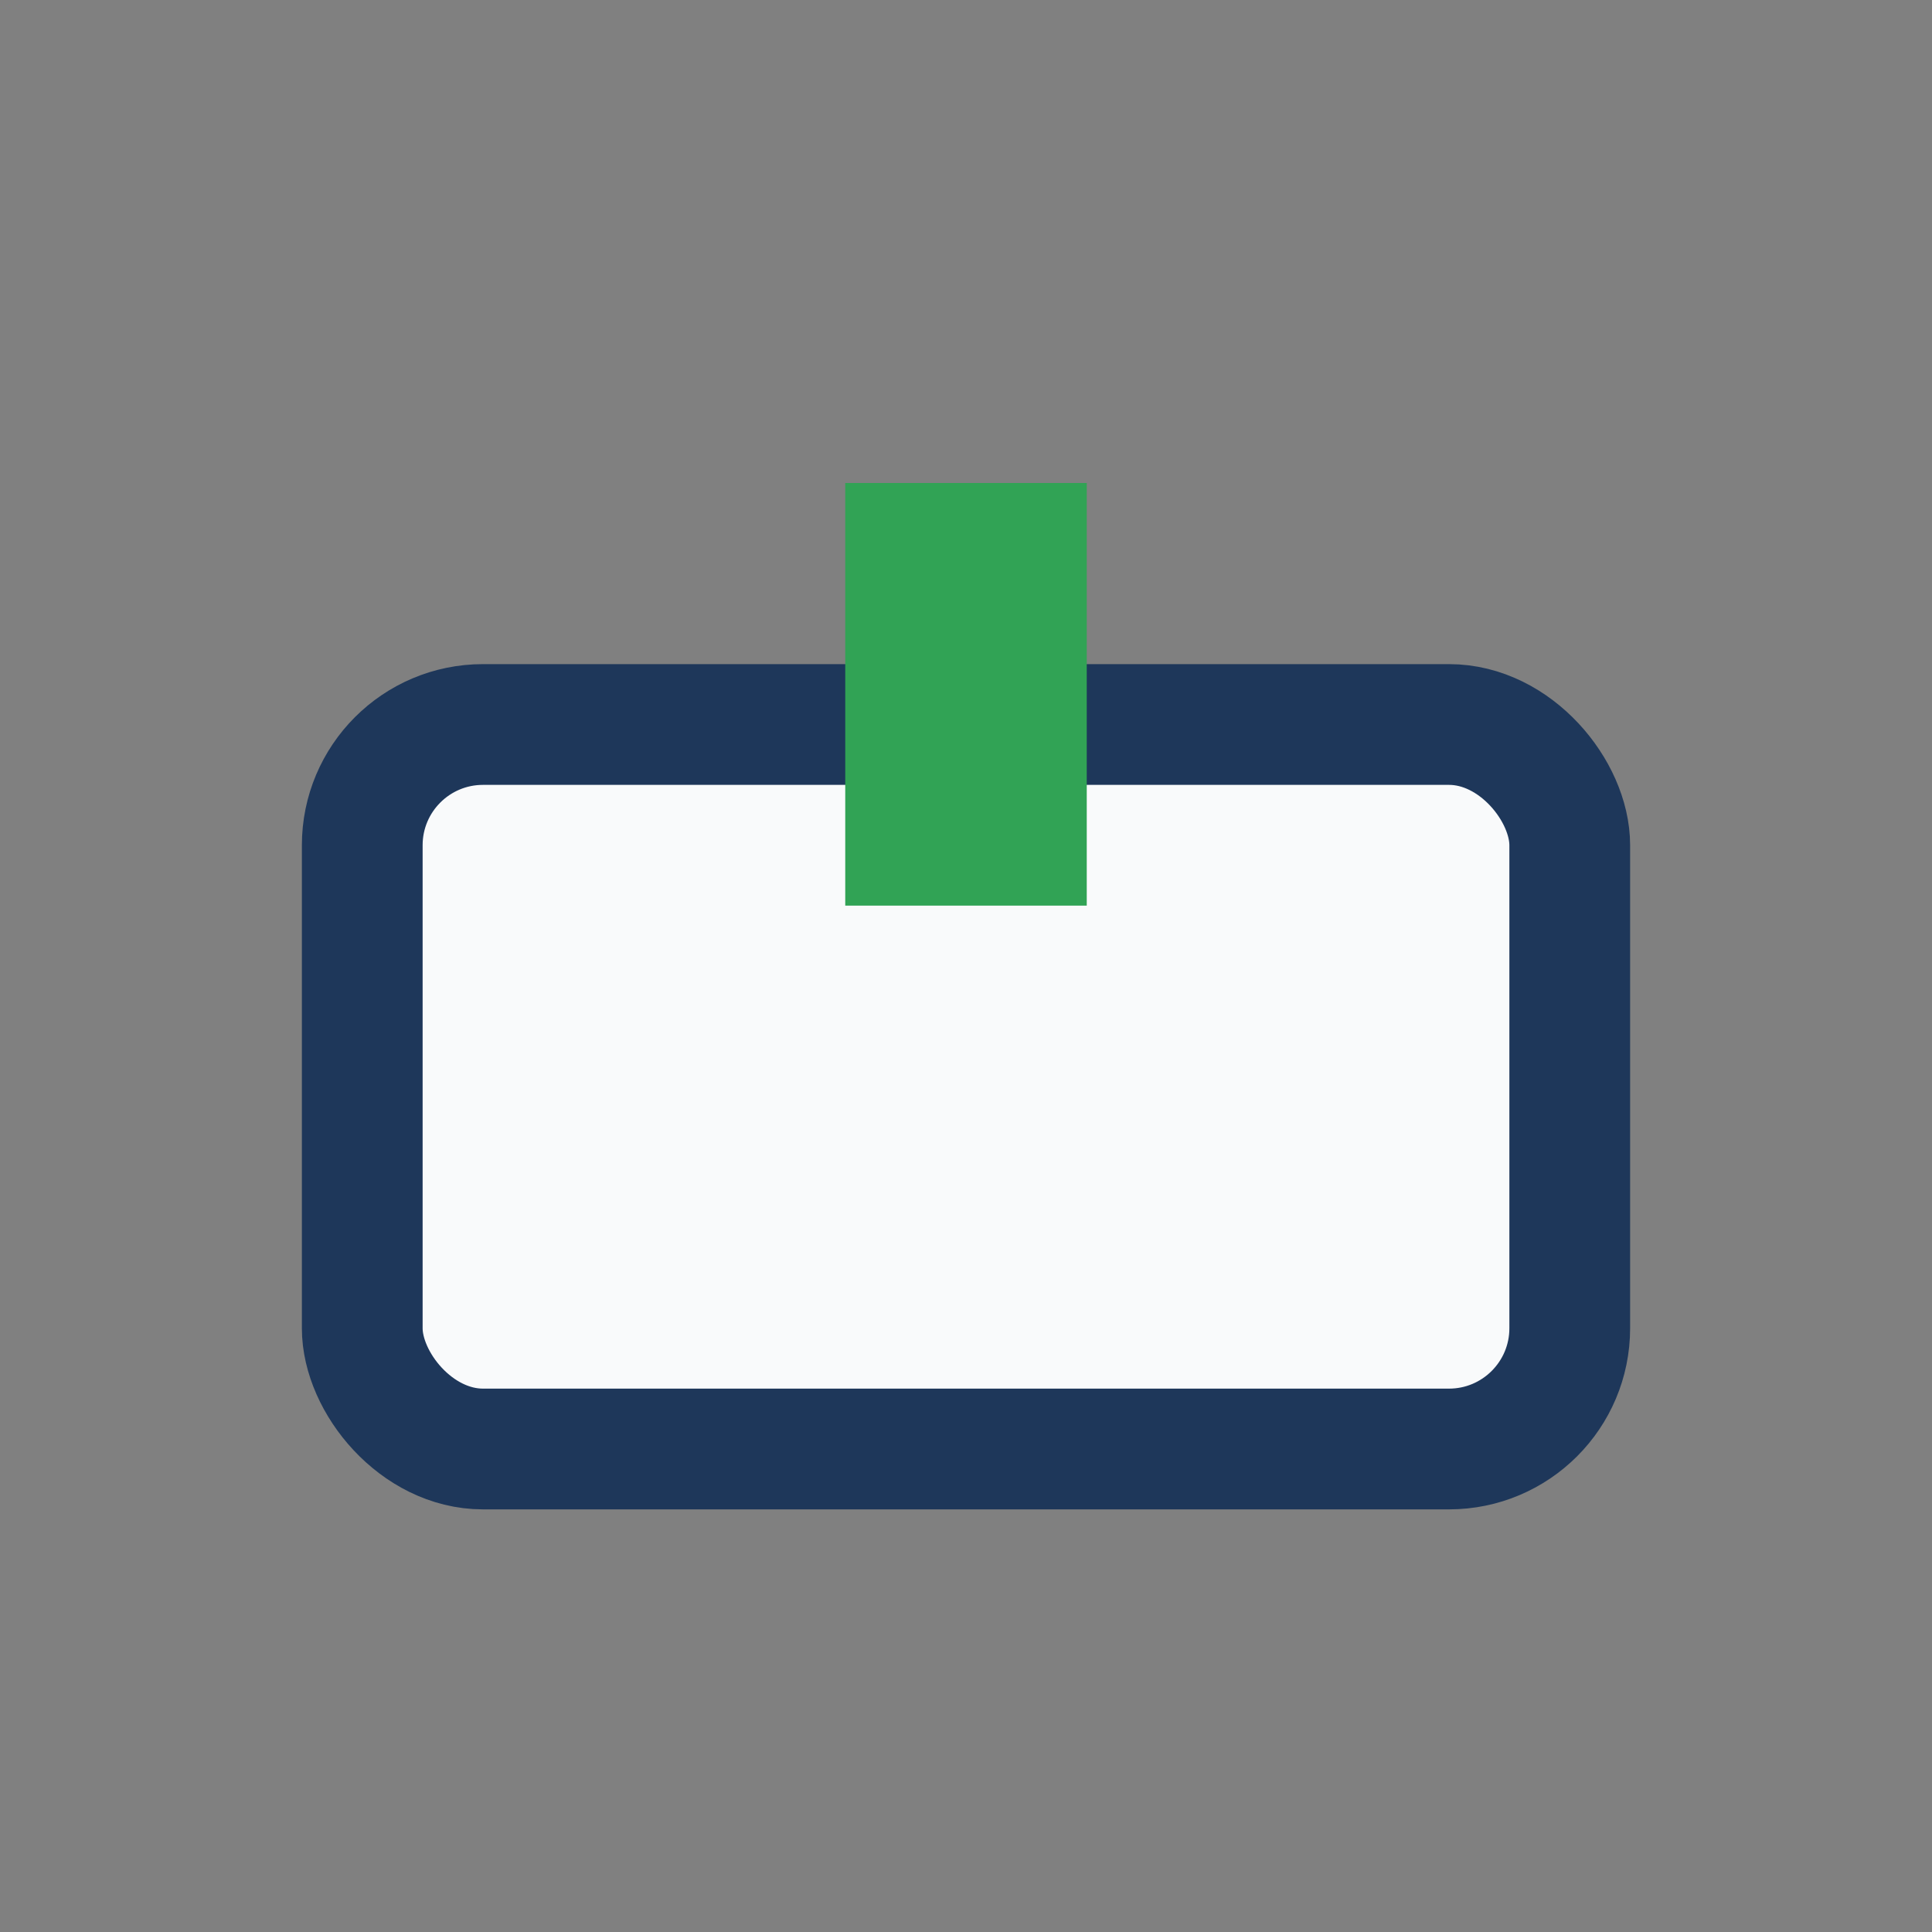
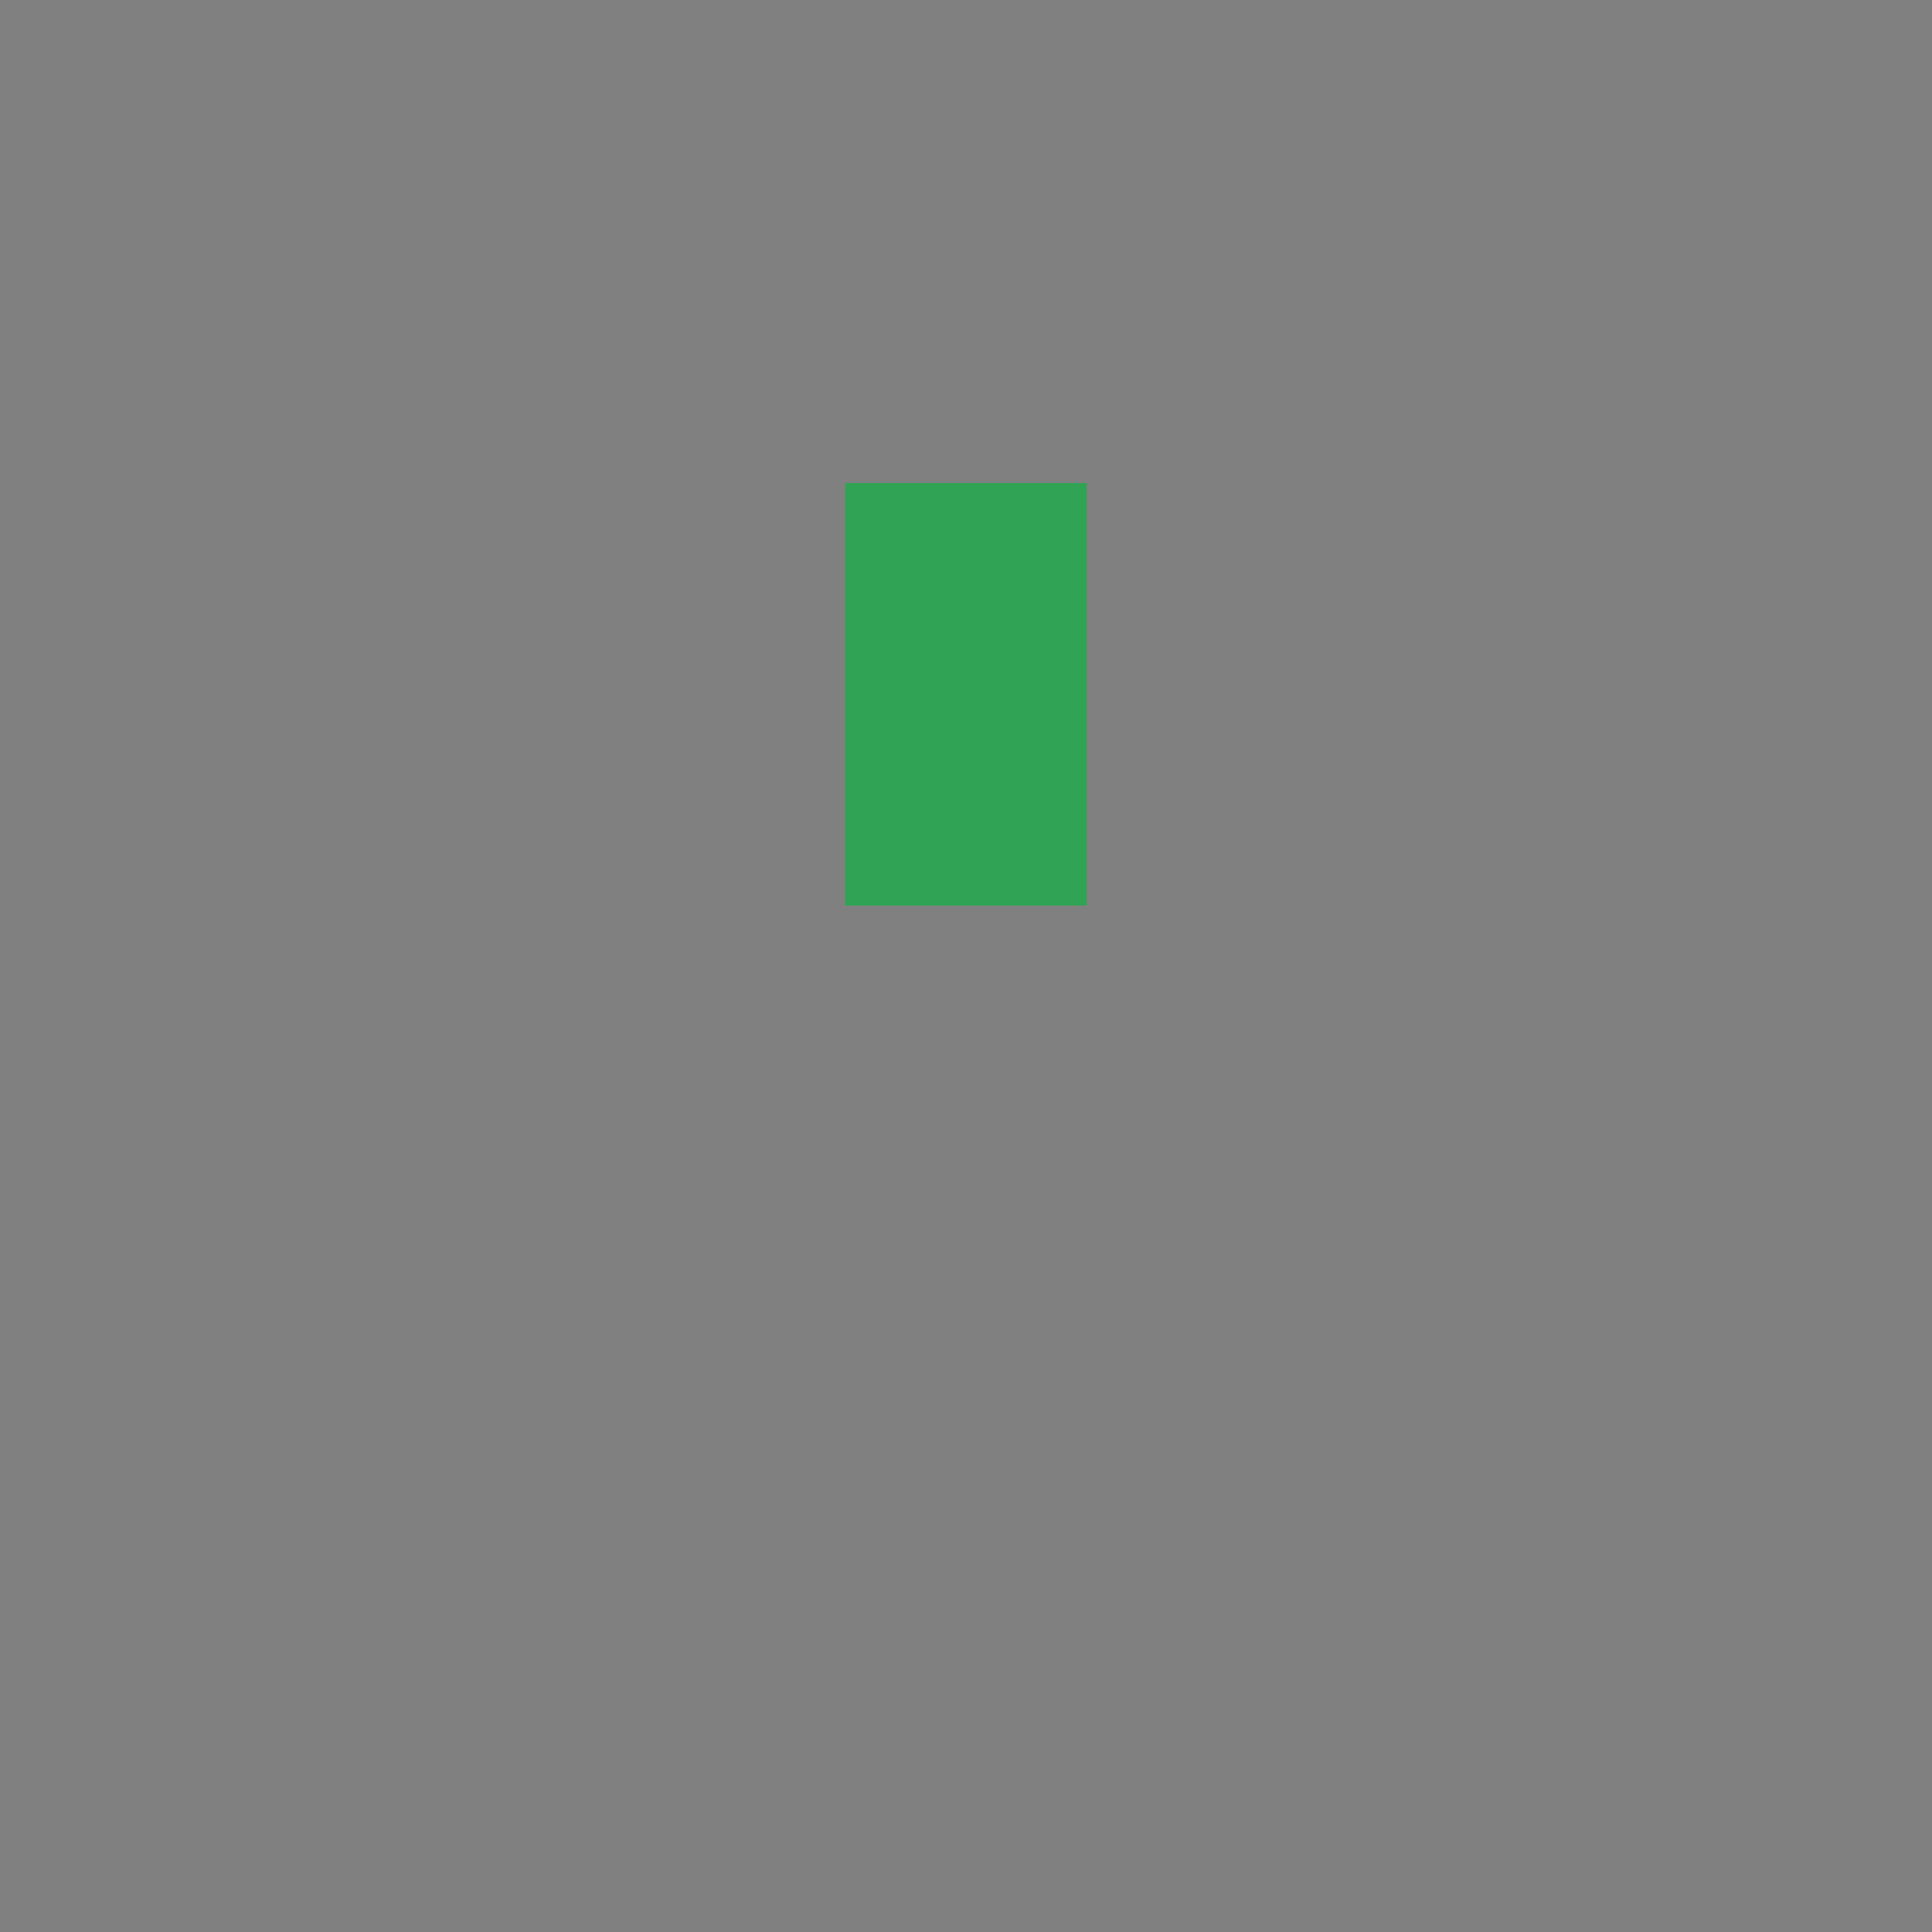
<svg xmlns="http://www.w3.org/2000/svg" width="32" height="32" viewBox="0 0 32 32">
  <rect x="0" y="0" width="32" height="32" fill="#808080" stroke="none" />
-   <rect x="6" y="12" width="20" height="12" rx="2" fill="#F9FAFB" stroke="#1E375A" stroke-width="2" />
  <rect x="14" y="8" width="4" height="7" fill="#31A355" />
</svg>